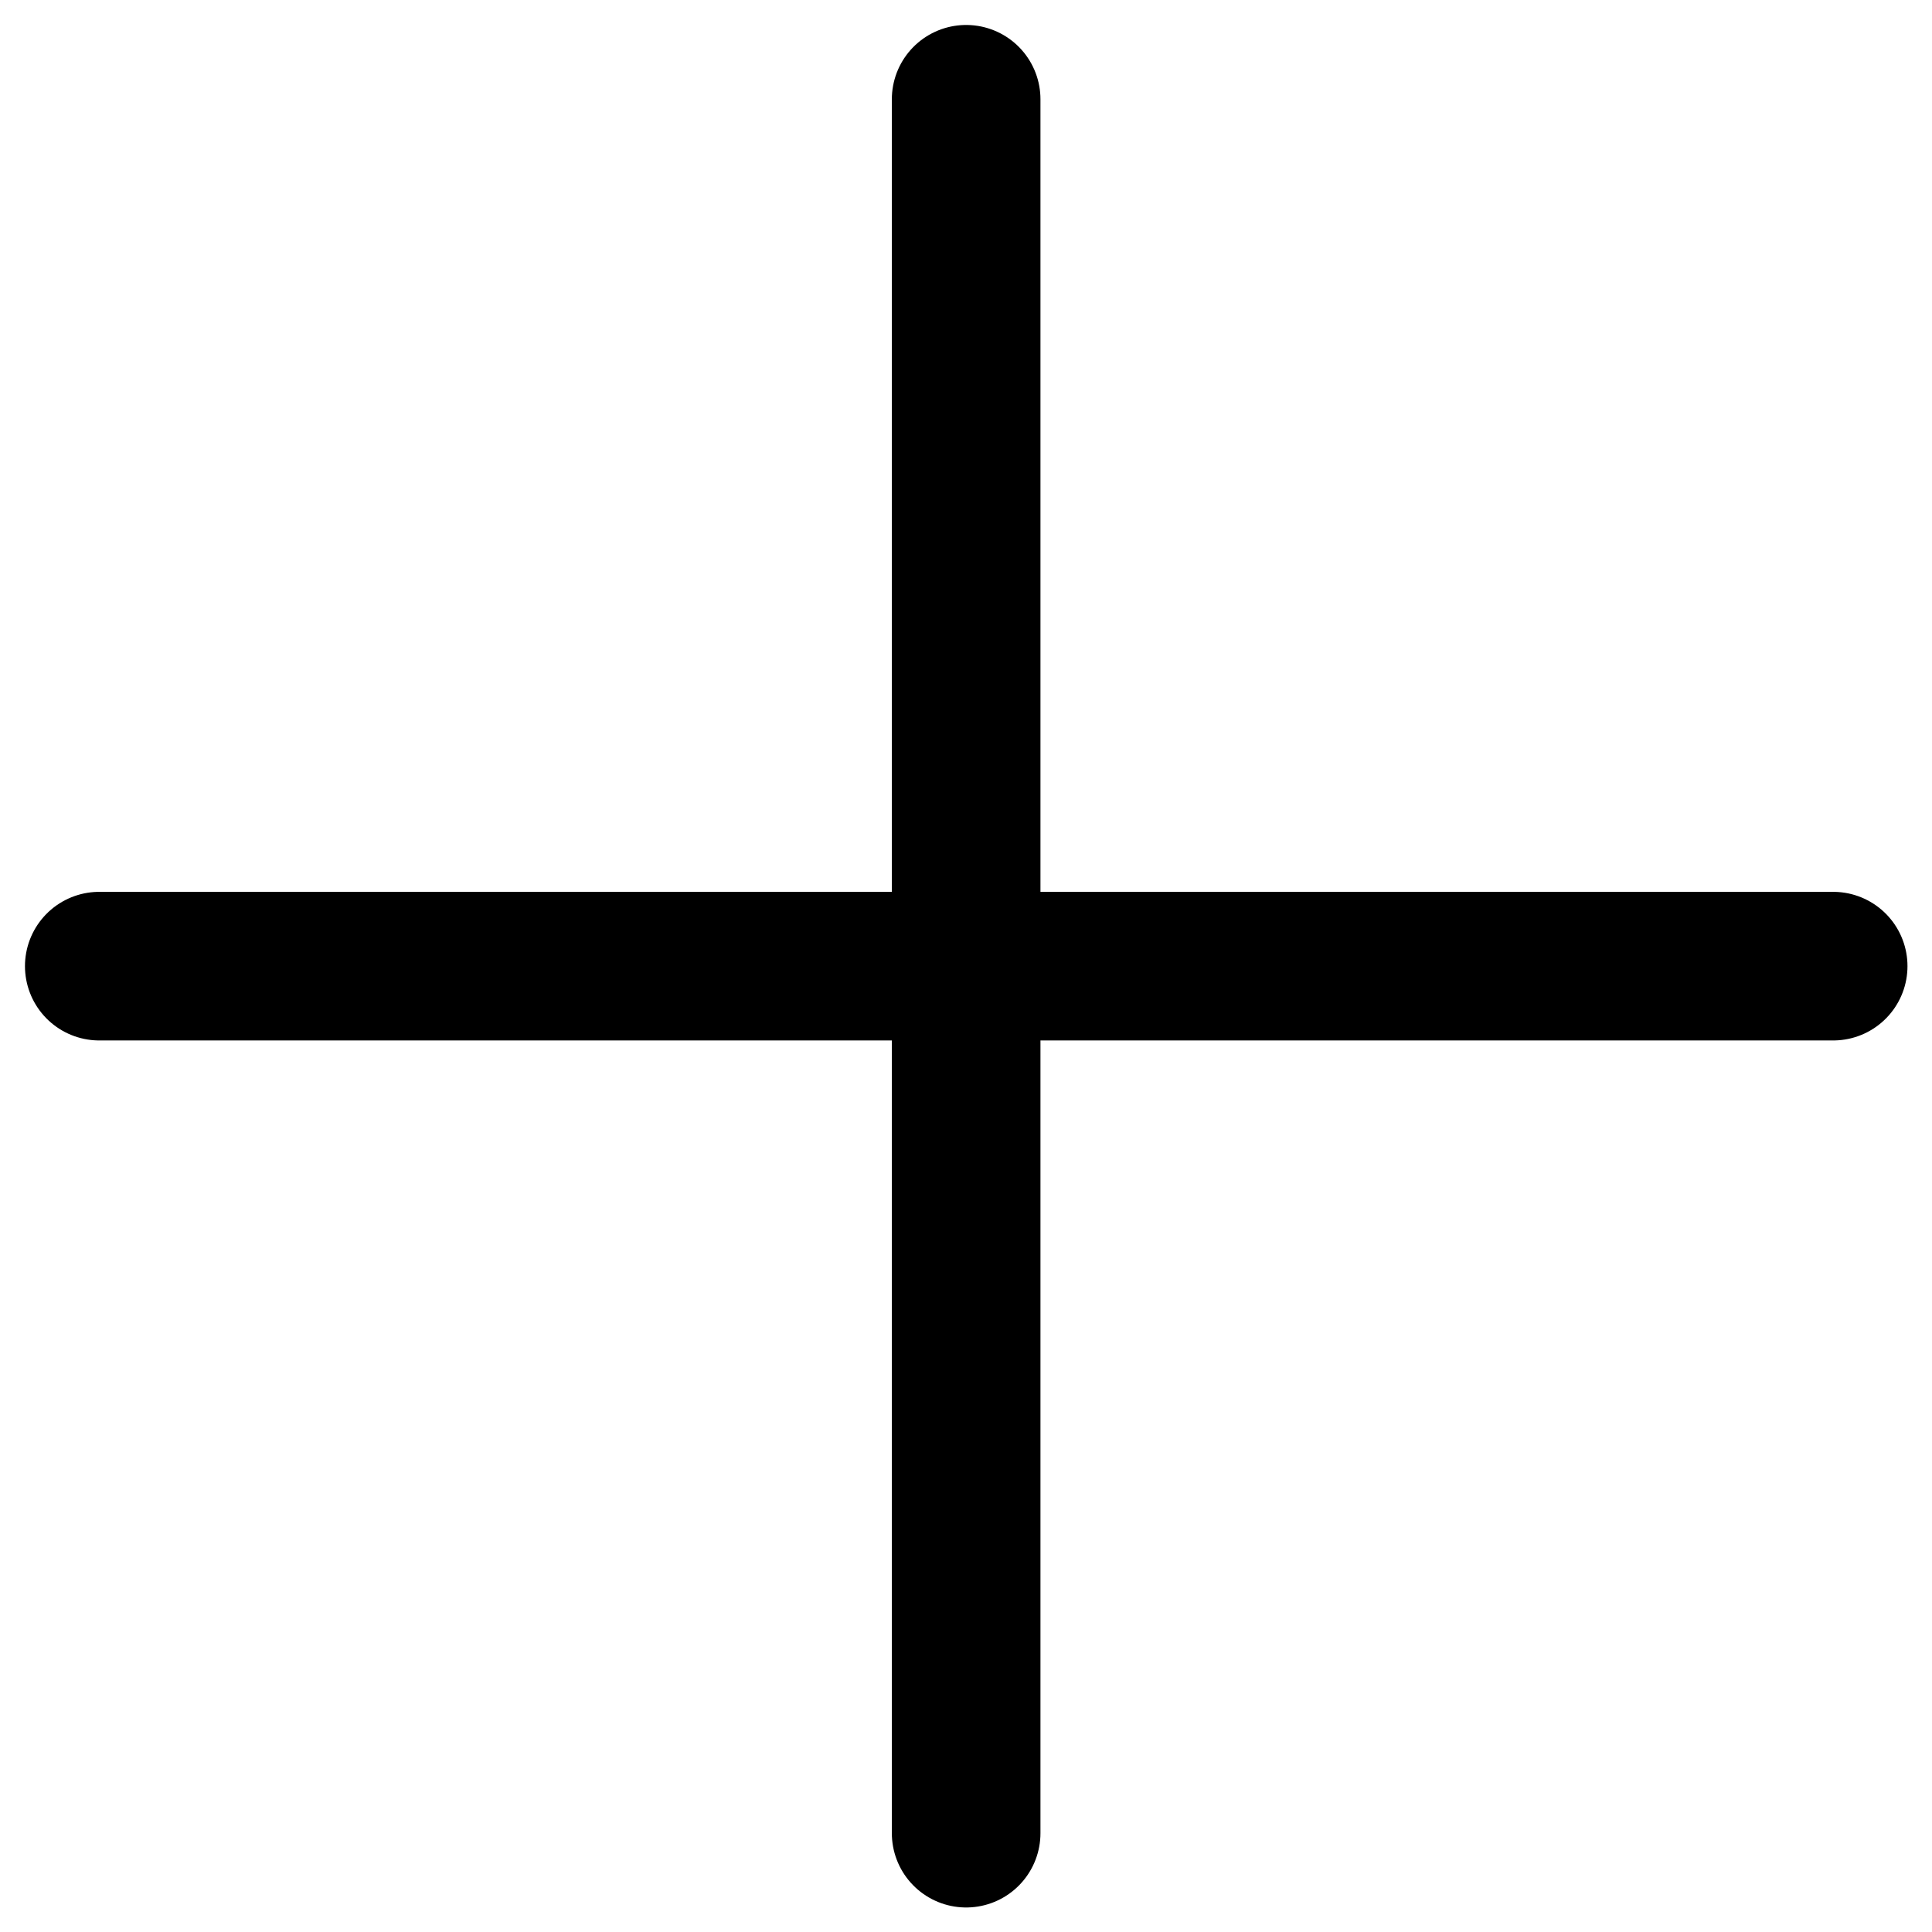
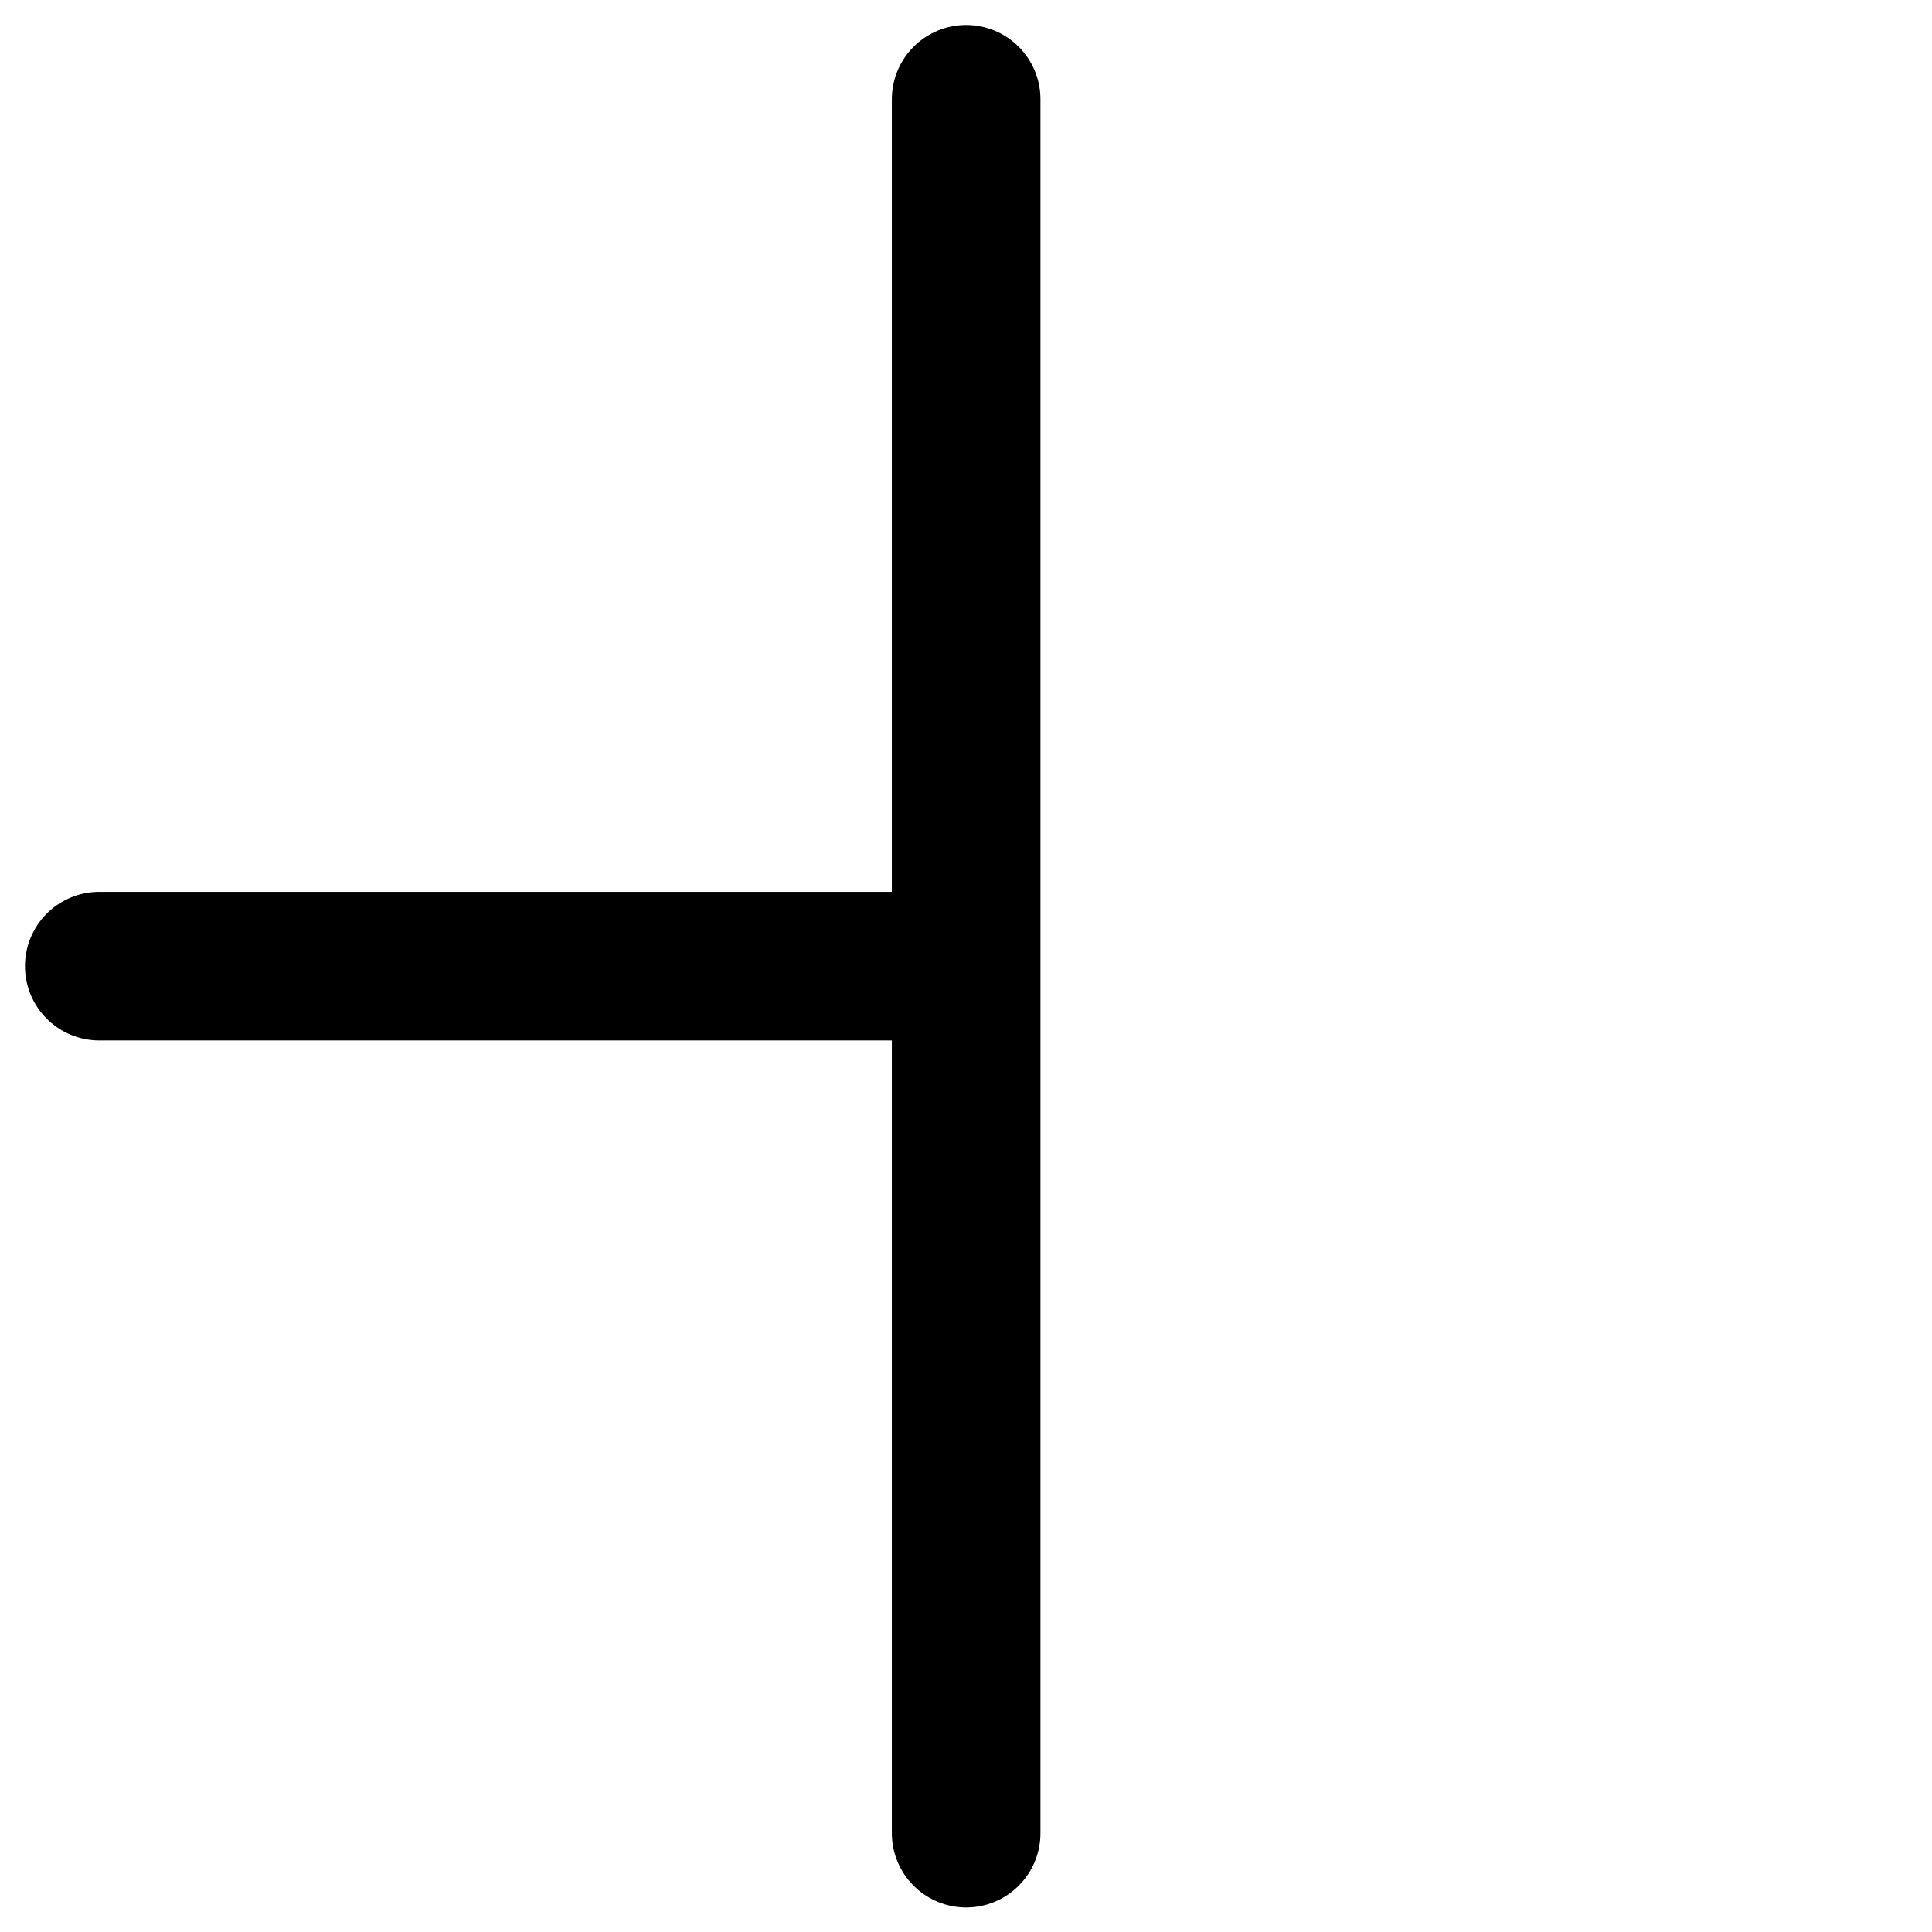
<svg xmlns="http://www.w3.org/2000/svg" width="13" height="13" viewBox="0 0 13 13" fill="none">
-   <path d="M0.668 6.501H6.501M12.335 6.501H6.501M6.501 6.501V0.668M6.501 6.501V12.335" stroke="black" stroke-linecap="round" stroke-linejoin="round" />
+   <path d="M0.668 6.501H6.501M12.335 6.501M6.501 6.501V0.668M6.501 6.501V12.335" stroke="black" stroke-linecap="round" stroke-linejoin="round" />
</svg>